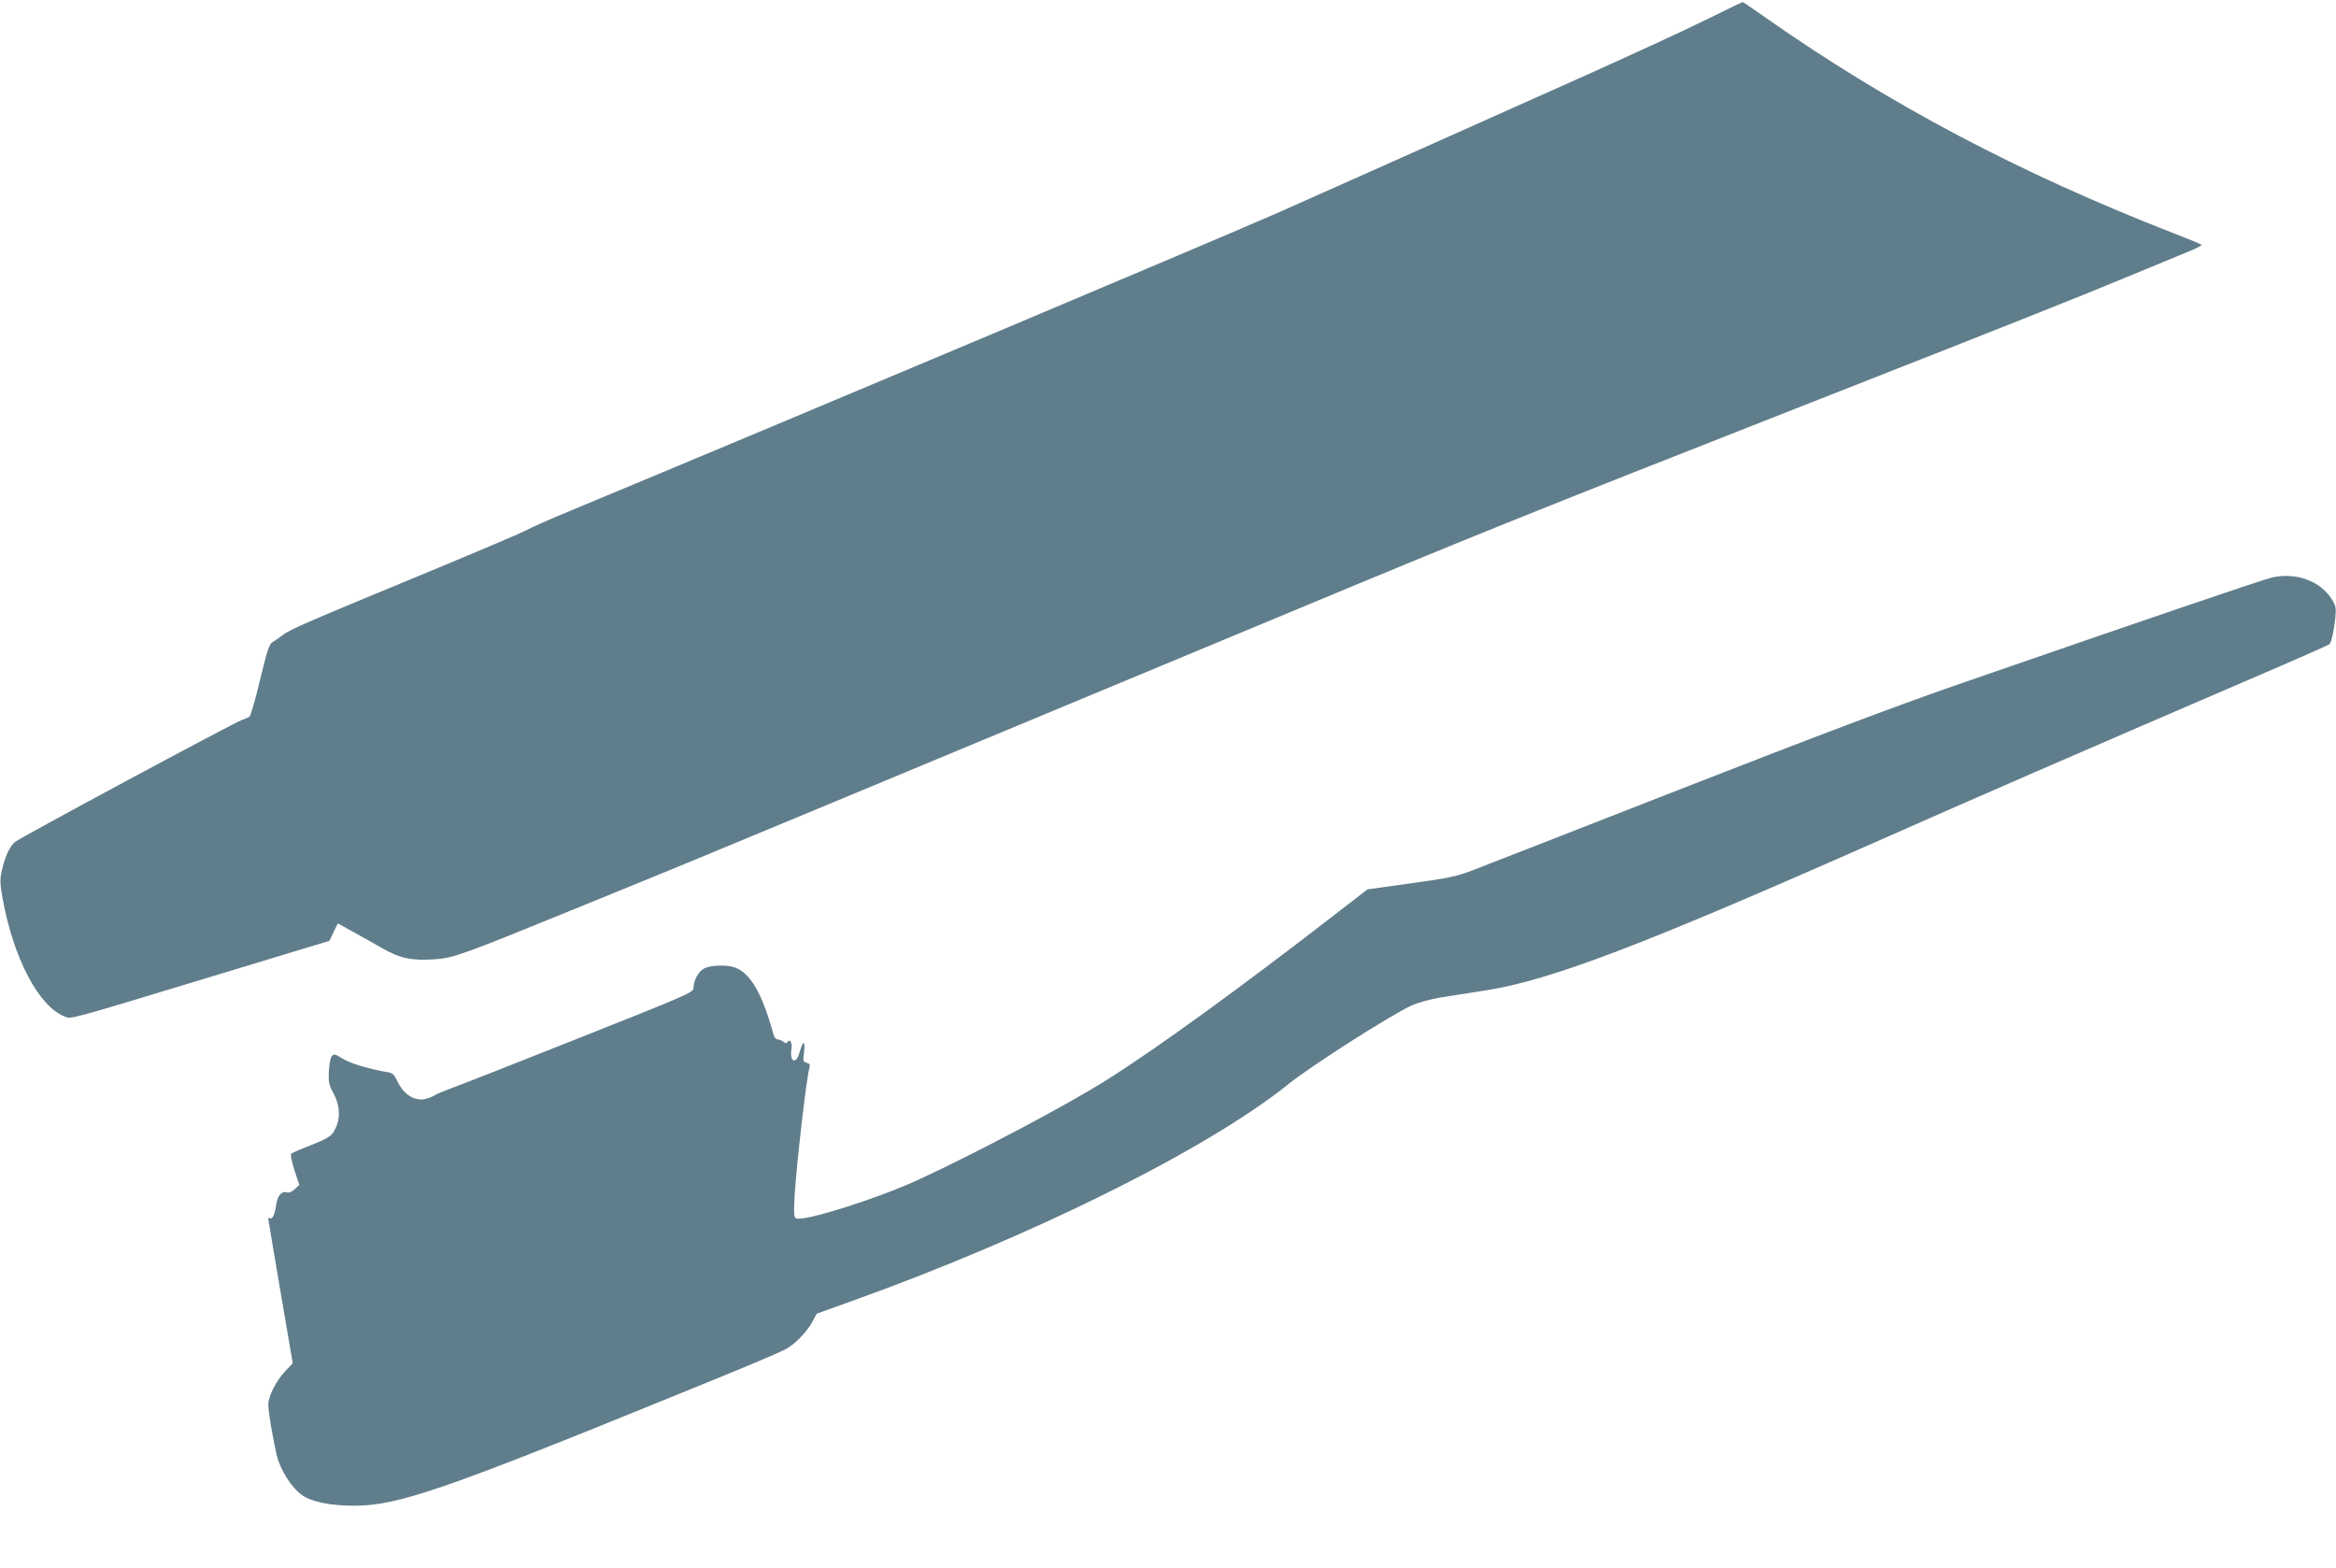
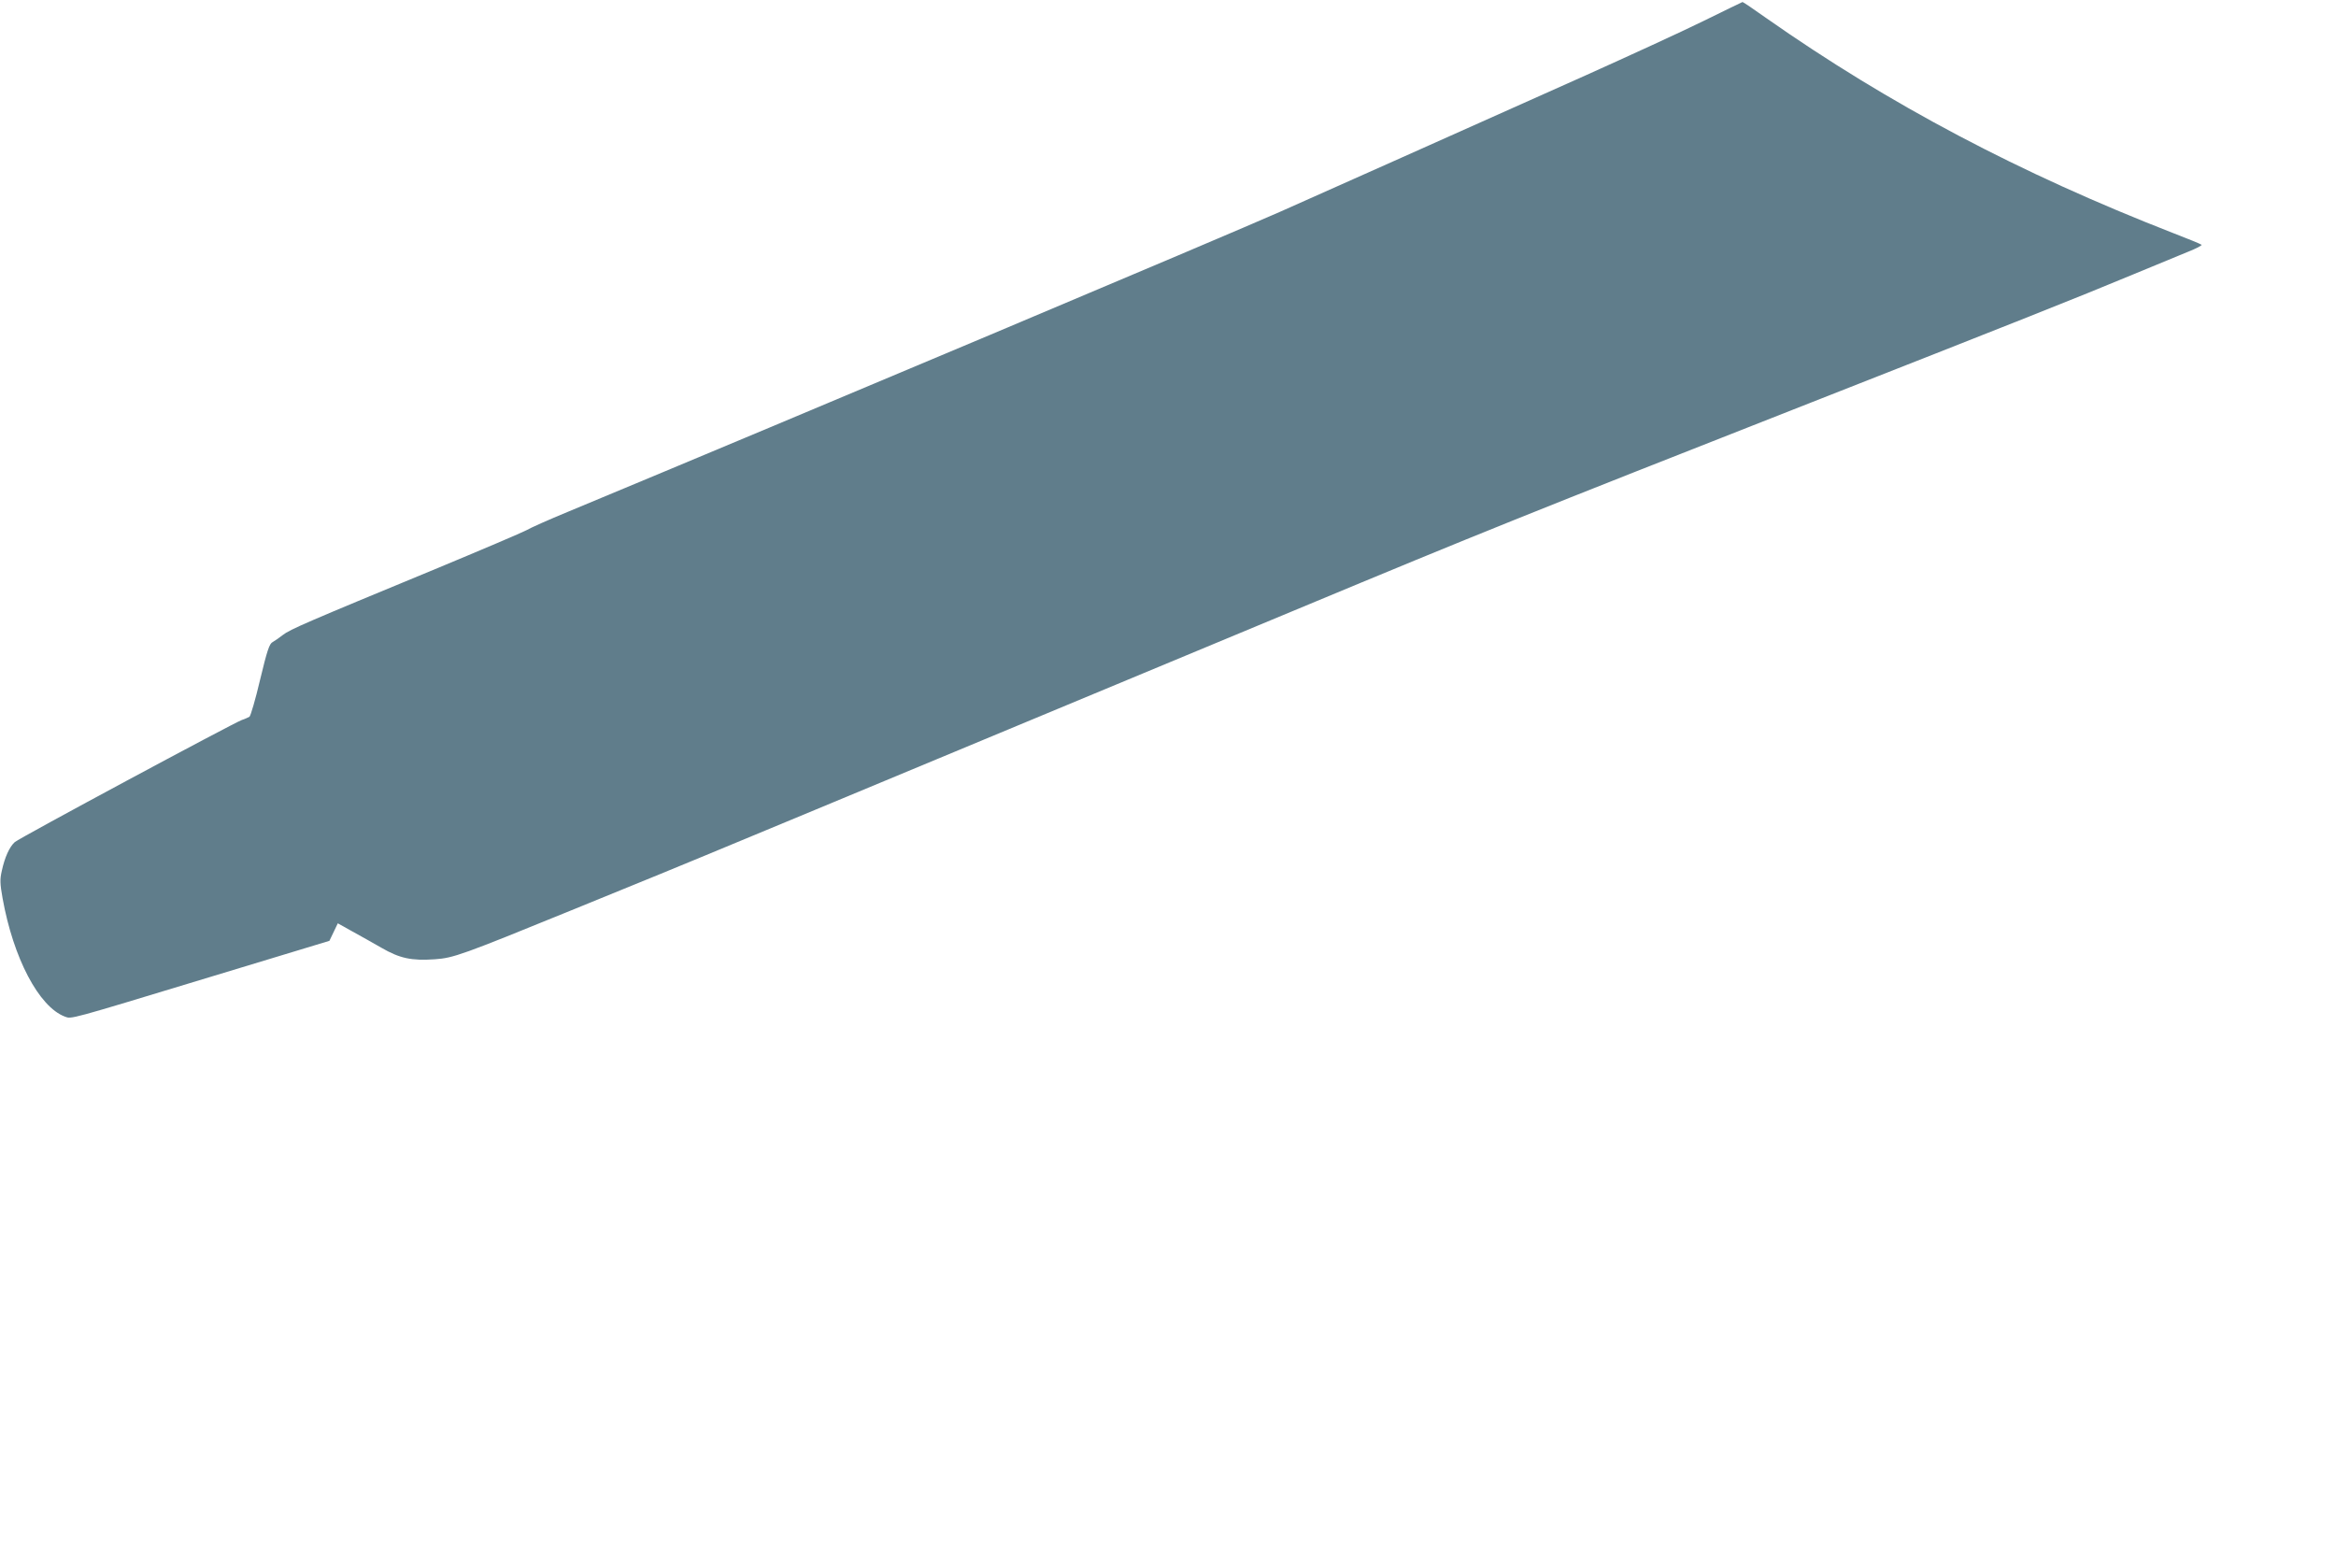
<svg xmlns="http://www.w3.org/2000/svg" version="1.0" width="1280pt" height="859pt" viewBox="0 0 1280 859" preserveAspectRatio="xMidYMid meet">
  <g transform="translate(0,859) scale(0.1,-0.1)" fill="#607d8b" stroke="none">
    <path d="M9330 8473 c-118 -58 -404 -189 -635 -293 -859 -384 -1291 -577 -1680 -750 -312 -138 -2628 -1114 -3905 -1645 -102 -42 -203 -87 -225 -100 -22 -12 -247 -108 -500 -213 -704 -291 -797 -331 -835 -361 -19 -15 -45 -33 -56 -39 -18 -9 -30 -45 -69 -207 -25 -107 -52 -198 -58 -202 -7 -4 -26 -13 -42 -18 -49 -18 -1218 -646 -1244 -669 -29 -26 -55 -83 -71 -157 -11 -47 -10 -71 4 -150 59 -329 199 -595 341 -649 38 -14 12 -21 790 215 l660 200 23 48 23 48 77 -43 c42 -23 115 -64 162 -91 100 -58 165 -72 293 -63 102 7 149 24 747 268 201 82 421 172 490 200 114 46 983 407 3500 1455 987 411 1230 509 2805 1128 1135 446 1455 573 1765 702 118 49 252 104 298 123 46 18 80 36 75 39 -4 4 -75 33 -158 65 -836 326 -1553 704 -2227 1177 -69 49 -128 89 -130 88 -1 0 -100 -48 -218 -106z" />
-     <path d="M12450 5426 c-52 -12 -681 -226 -1735 -591 -331 -115 -778 -284 -1510 -570 -572 -224 -1085 -424 -1140 -445 -86 -33 -133 -42 -336 -70 l-236 -33 -154 -119 c-542 -420 -995 -749 -1276 -926 -215 -136 -728 -407 -1033 -547 -226 -104 -621 -228 -667 -211 -13 5 -14 24 -9 124 12 189 65 647 82 705 4 13 -1 20 -16 24 -19 5 -21 10 -14 62 7 64 -6 60 -25 -6 -19 -69 -56 -51 -44 20 5 34 -9 58 -22 37 -5 -8 -12 -7 -22 2 -9 7 -23 13 -32 13 -8 0 -19 11 -22 25 -63 228 -126 337 -212 369 -42 16 -134 13 -168 -5 -32 -16 -59 -66 -59 -108 0 -23 -36 -39 -618 -270 -339 -135 -655 -259 -702 -276 -46 -17 -89 -35 -95 -39 -5 -5 -26 -14 -46 -20 -62 -20 -129 20 -164 100 -15 32 -24 40 -54 45 -97 16 -201 47 -243 73 -42 26 -48 28 -60 14 -7 -8 -14 -45 -16 -82 -3 -56 0 -73 21 -113 36 -65 43 -128 23 -182 -22 -58 -35 -68 -146 -112 -52 -20 -99 -41 -104 -45 -6 -5 2 -41 17 -90 l27 -81 -25 -24 c-14 -13 -32 -21 -39 -18 -30 11 -55 -15 -62 -64 -8 -55 -21 -85 -35 -77 -5 4 -9 3 -9 -2 0 -4 30 -184 67 -400 l67 -392 -43 -46 c-49 -53 -91 -136 -91 -181 0 -36 23 -176 46 -276 19 -81 81 -179 139 -220 53 -37 154 -58 285 -58 240 0 492 87 1777 611 368 149 533 219 583 244 55 28 120 95 152 154 l23 43 175 63 c997 356 1962 835 2410 1195 124 100 560 378 675 431 33 15 103 34 155 43 52 8 169 27 260 41 347 55 855 249 2090 795 587 260 1130 496 2150 935 201 86 369 161 374 165 11 11 26 78 33 151 4 48 2 61 -21 97 -62 99 -196 147 -326 118z" />
  </g>
</svg>